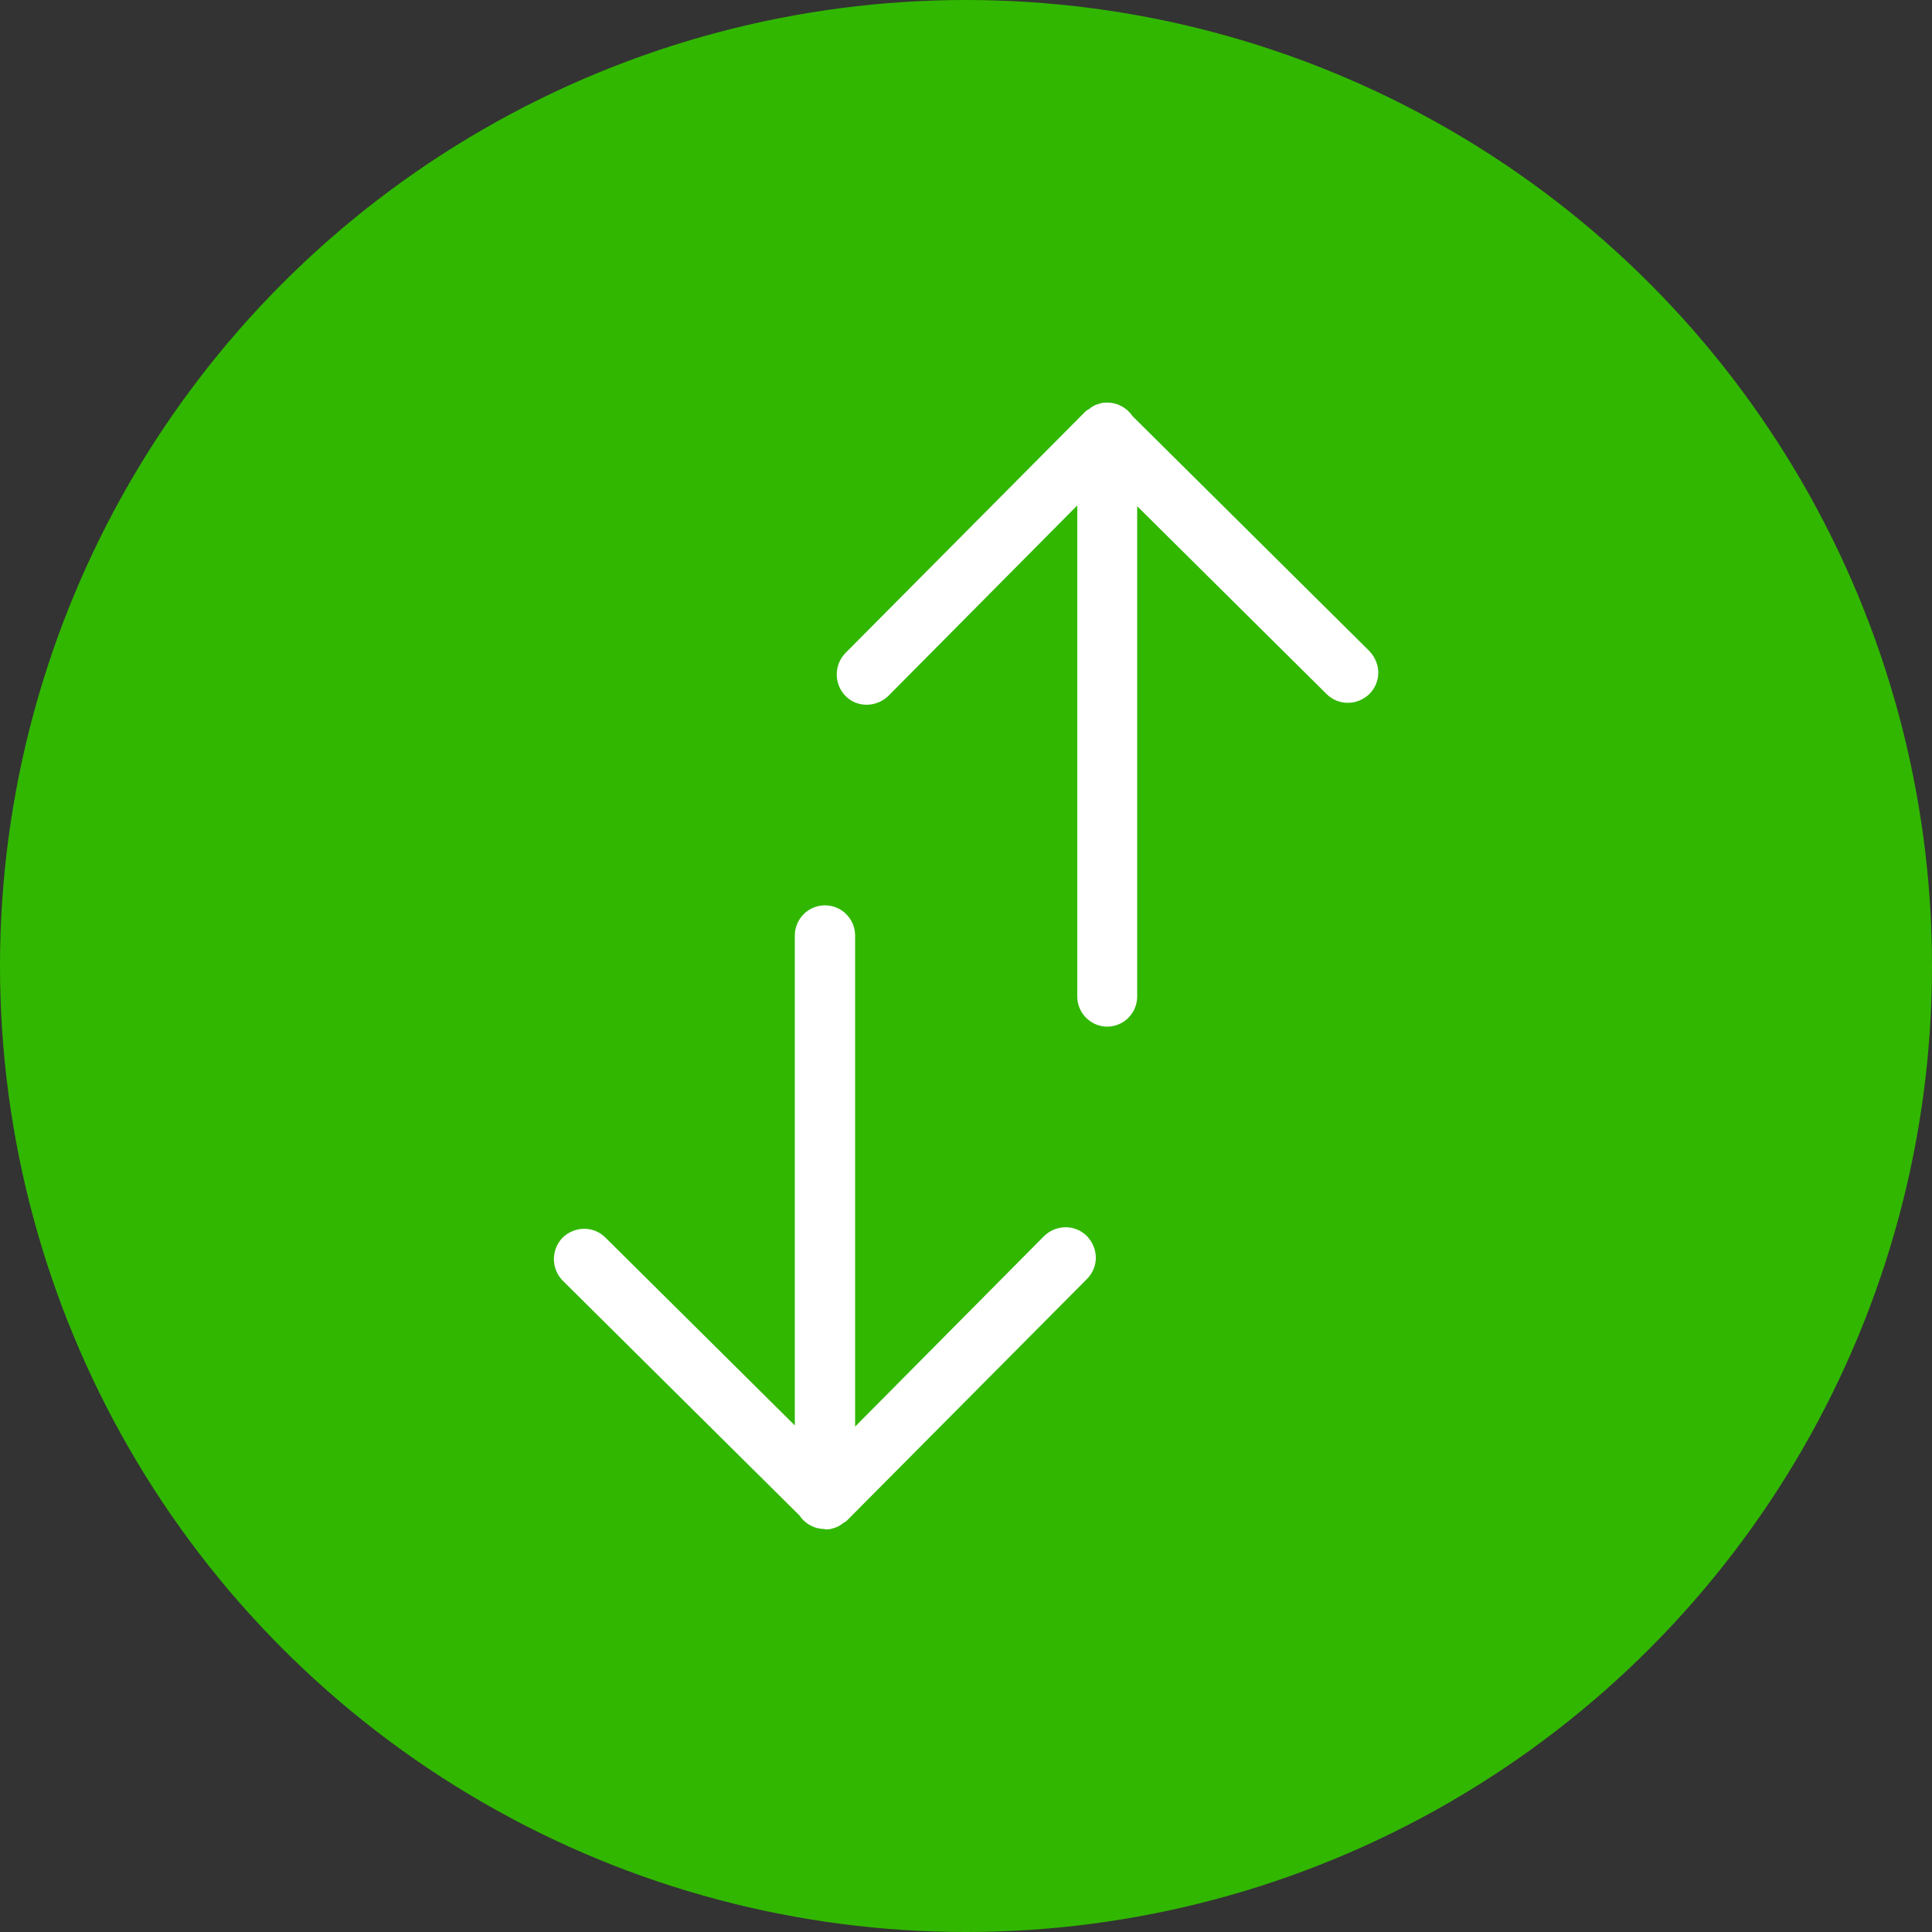
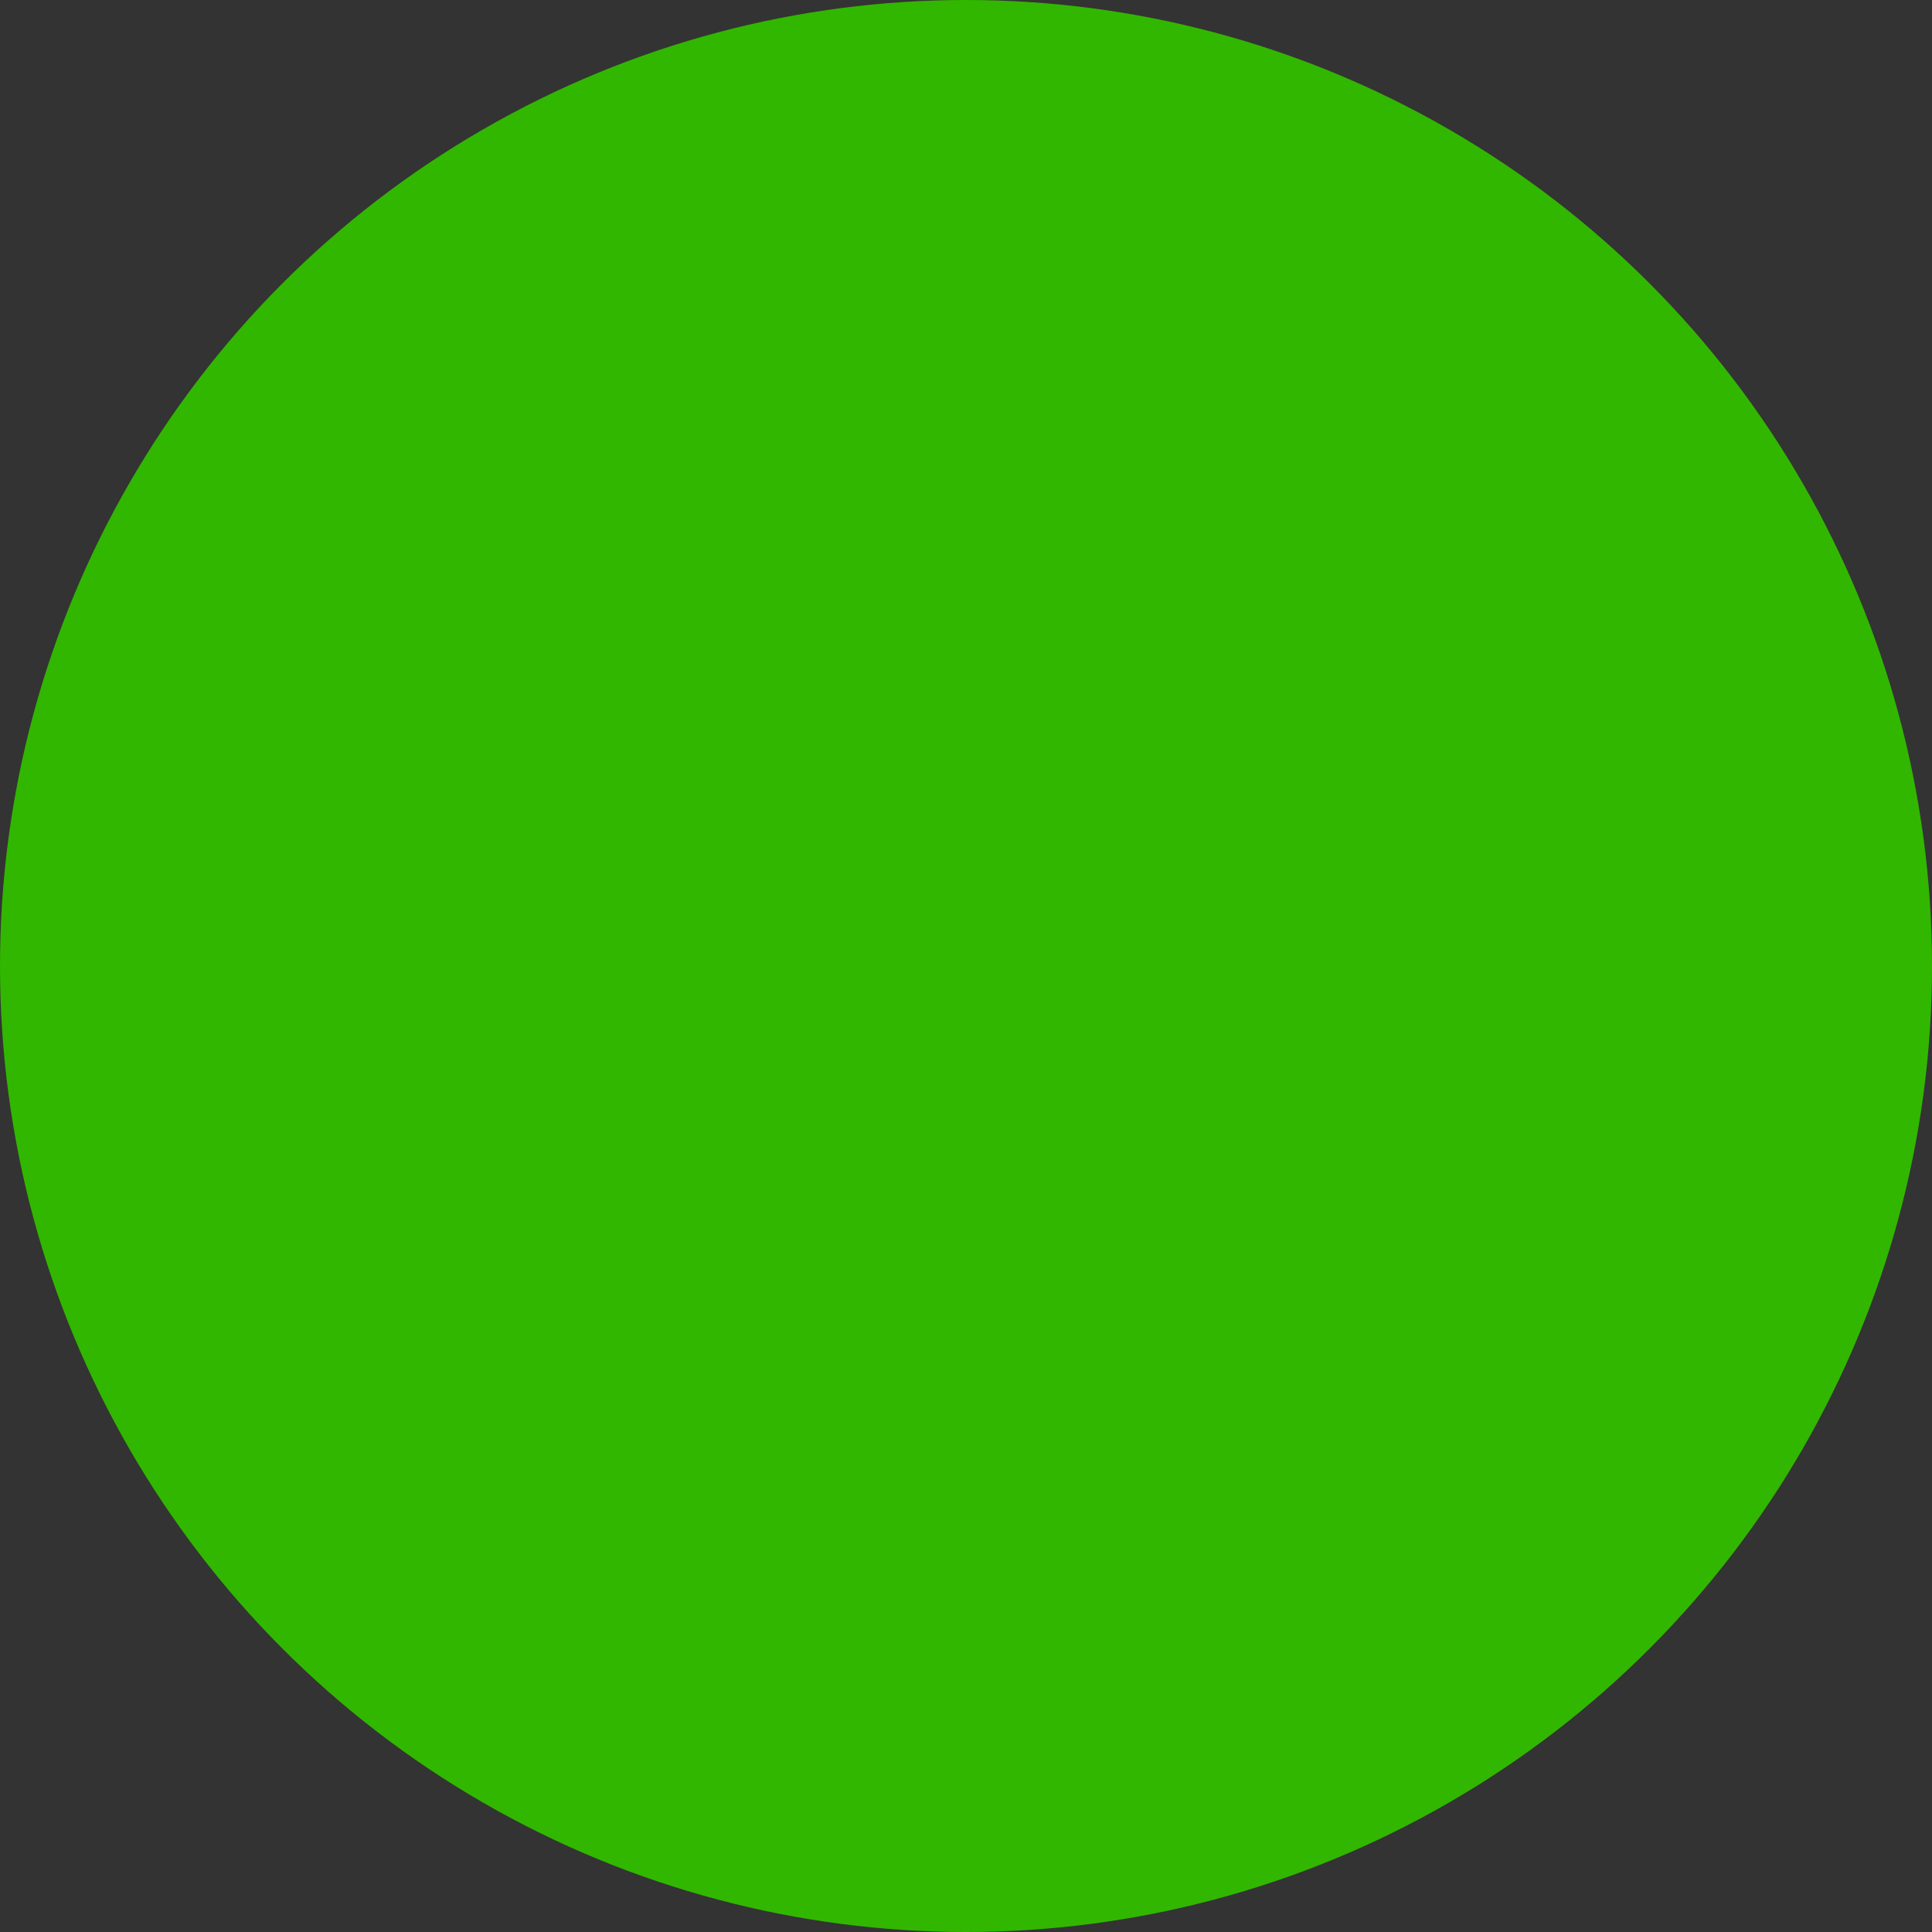
<svg xmlns="http://www.w3.org/2000/svg" id="Layer_1" width="50" height="50" viewBox="0 0 50 50">
  <rect x="0" y="0" width="50" height="50" fill="#333333" stroke="none" />
  <defs>
    <style>
      .cls-1 {
        fill: #31b700;
      }

      .cls-2 {
        fill: #fff;
      }
    </style>
  </defs>
  <circle class="cls-1" cx="25" cy="25" r="25" />
  <g id="Layer_1-2">
-     <path class="cls-2" d="M21.35,39.58h.02s.02,0,.04,0c.07,0,.13-.02.19-.04.06-.02.11-.04.16-.08.02,0,.03-.02.04-.03.04-.03.08-.04.12-.08l6.21-6.25c.15-.15.23-.35.23-.55s-.08-.4-.23-.56c-.31-.31-.8-.3-1.11,0l-4.89,4.93v-12.71c0-.43-.35-.78-.78-.78s-.78.35-.78.78v12.68l-4.9-4.86c-.31-.31-.8-.3-1.11,0-.3.31-.3.8,0,1.11l6.13,6.08c.14.21.38.35.65.35Z" />
-     <path class="cls-2" d="M28.65,26.57c.43,0,.78-.35.78-.78v-12.69l4.9,4.86c.31.31.8.3,1.11,0,.15-.15.23-.35.23-.55s-.08-.4-.23-.56l-6.13-6.08c-.14-.21-.38-.35-.65-.35h-.02s-.02,0-.04,0c-.07,0-.13.02-.19.04-.06.02-.11.04-.16.08-.02,0-.03.02-.04.03-.04.03-.08.04-.12.08l-6.21,6.25c-.3.31-.3.8,0,1.11s.8.3,1.11,0l4.89-4.93v12.71c0,.43.35.78.78.78Z" />
-   </g>
+     </g>
</svg>